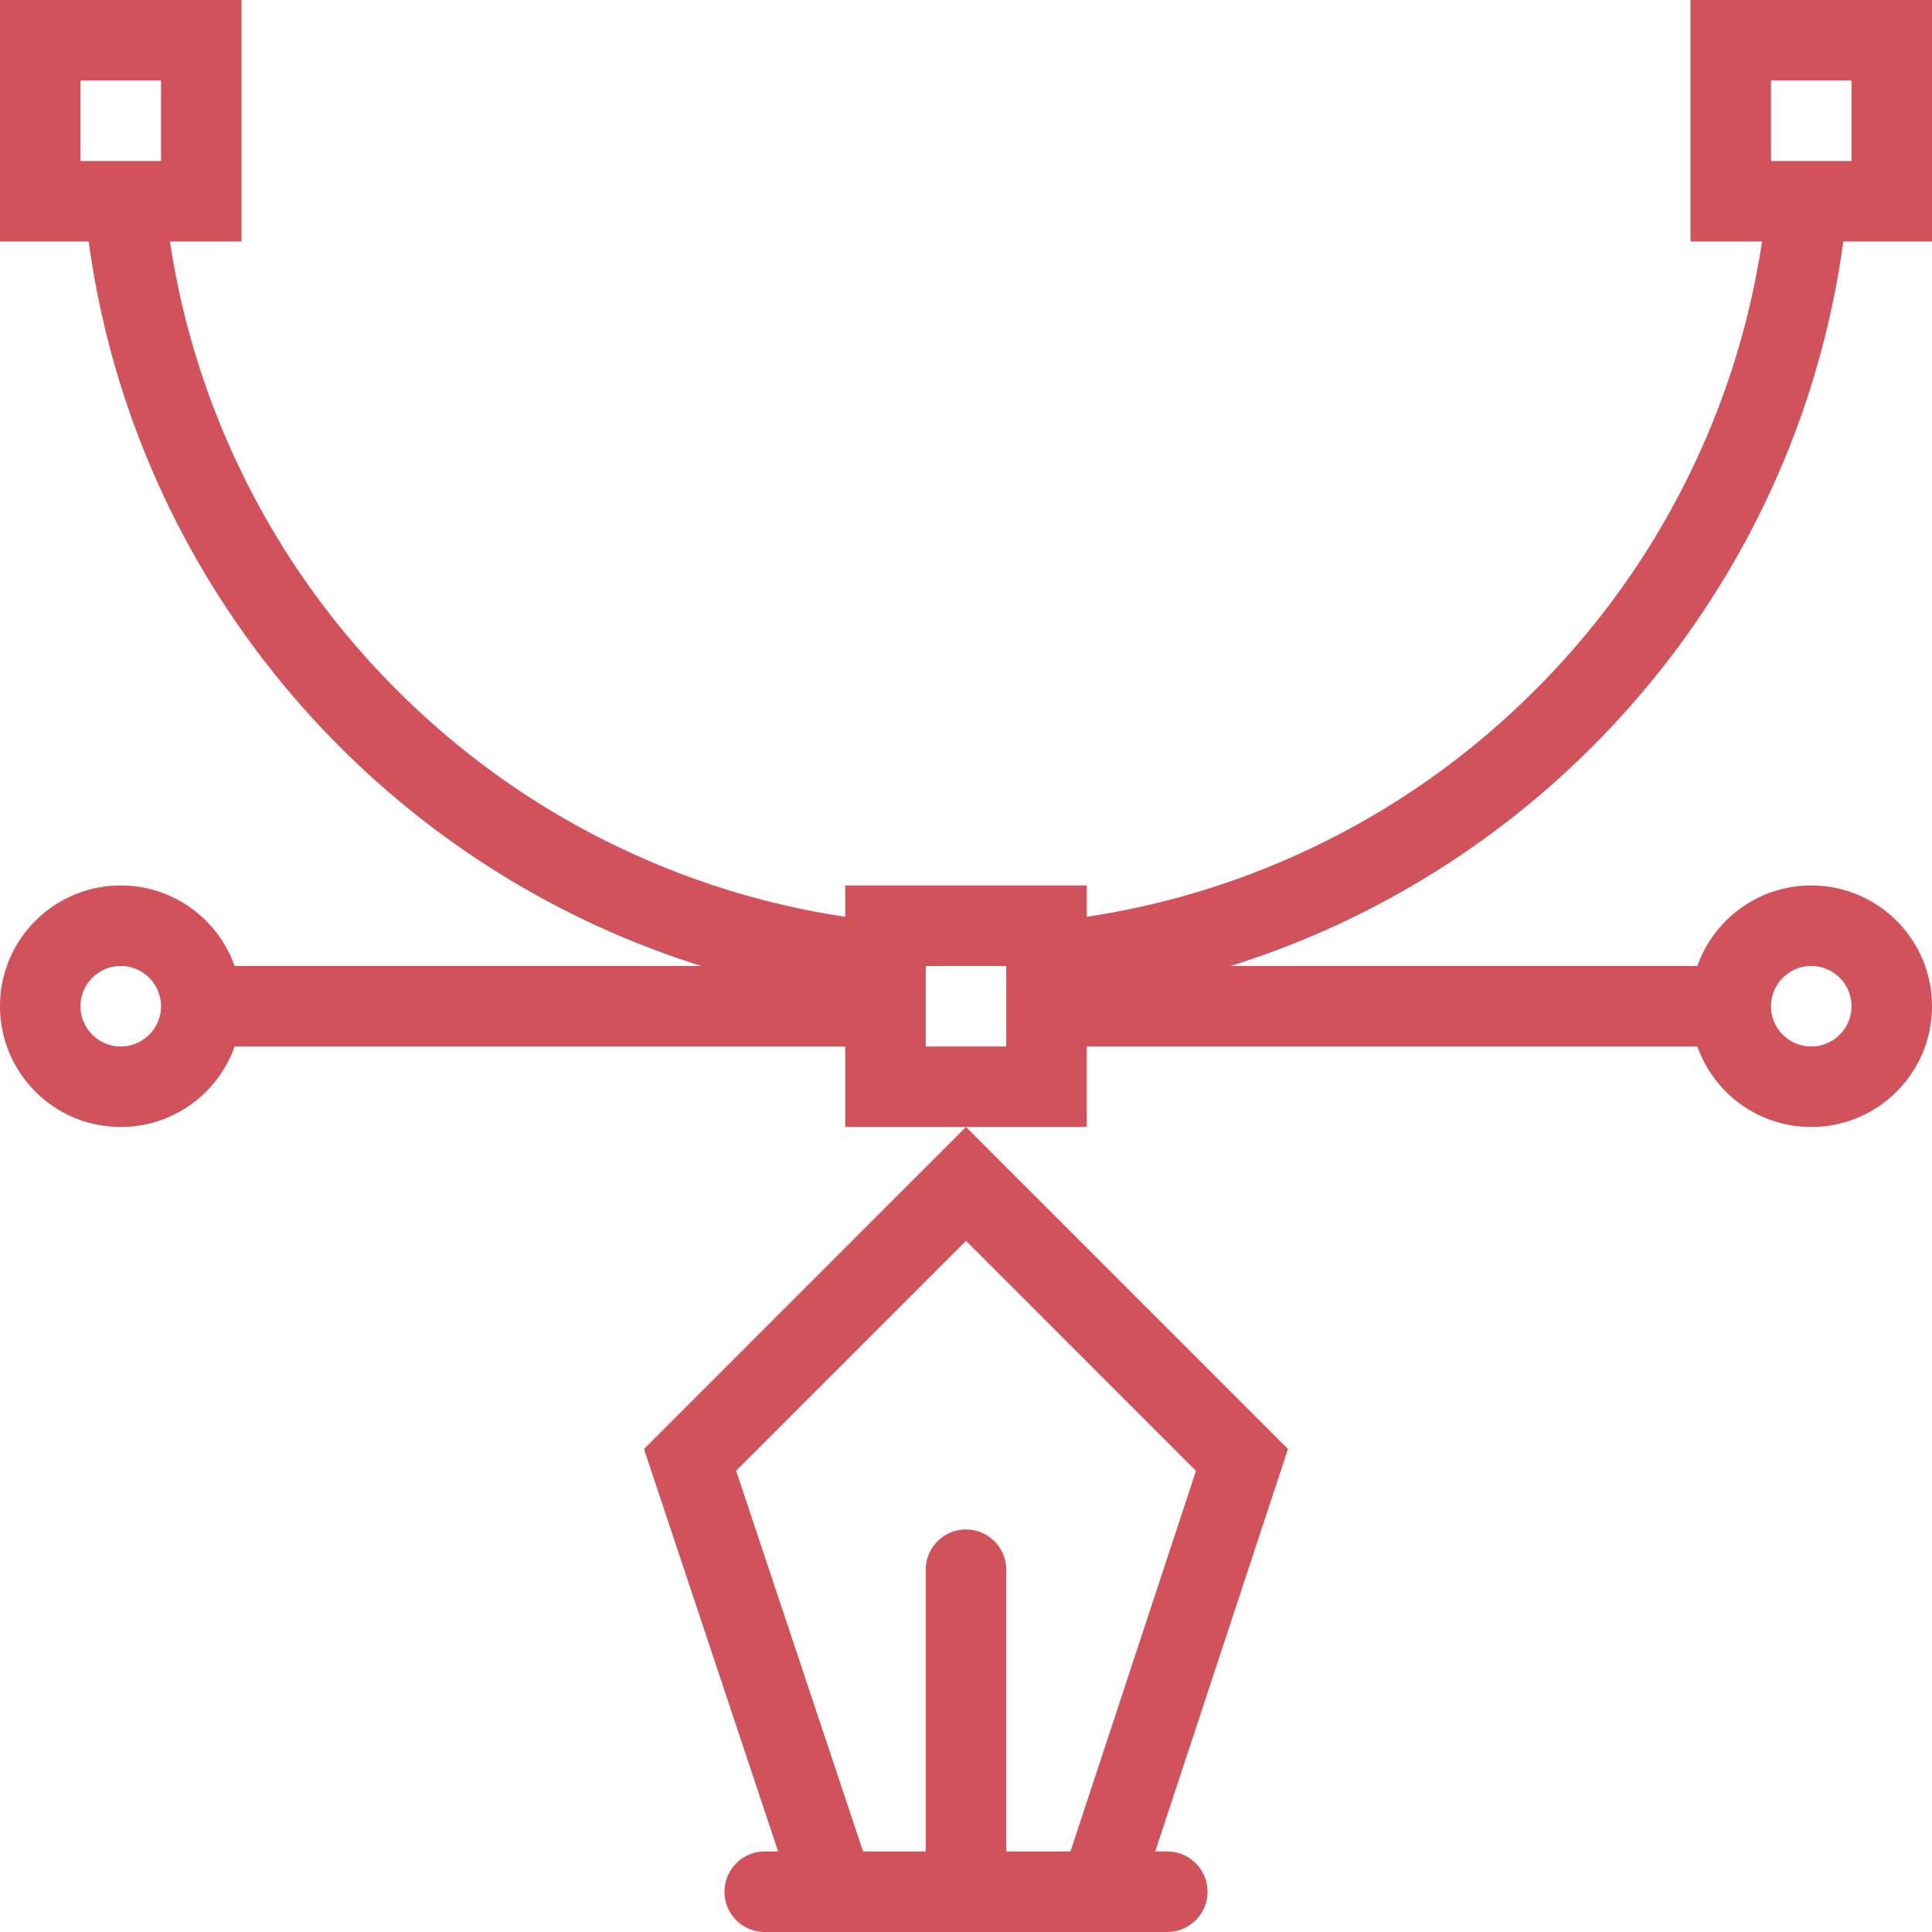
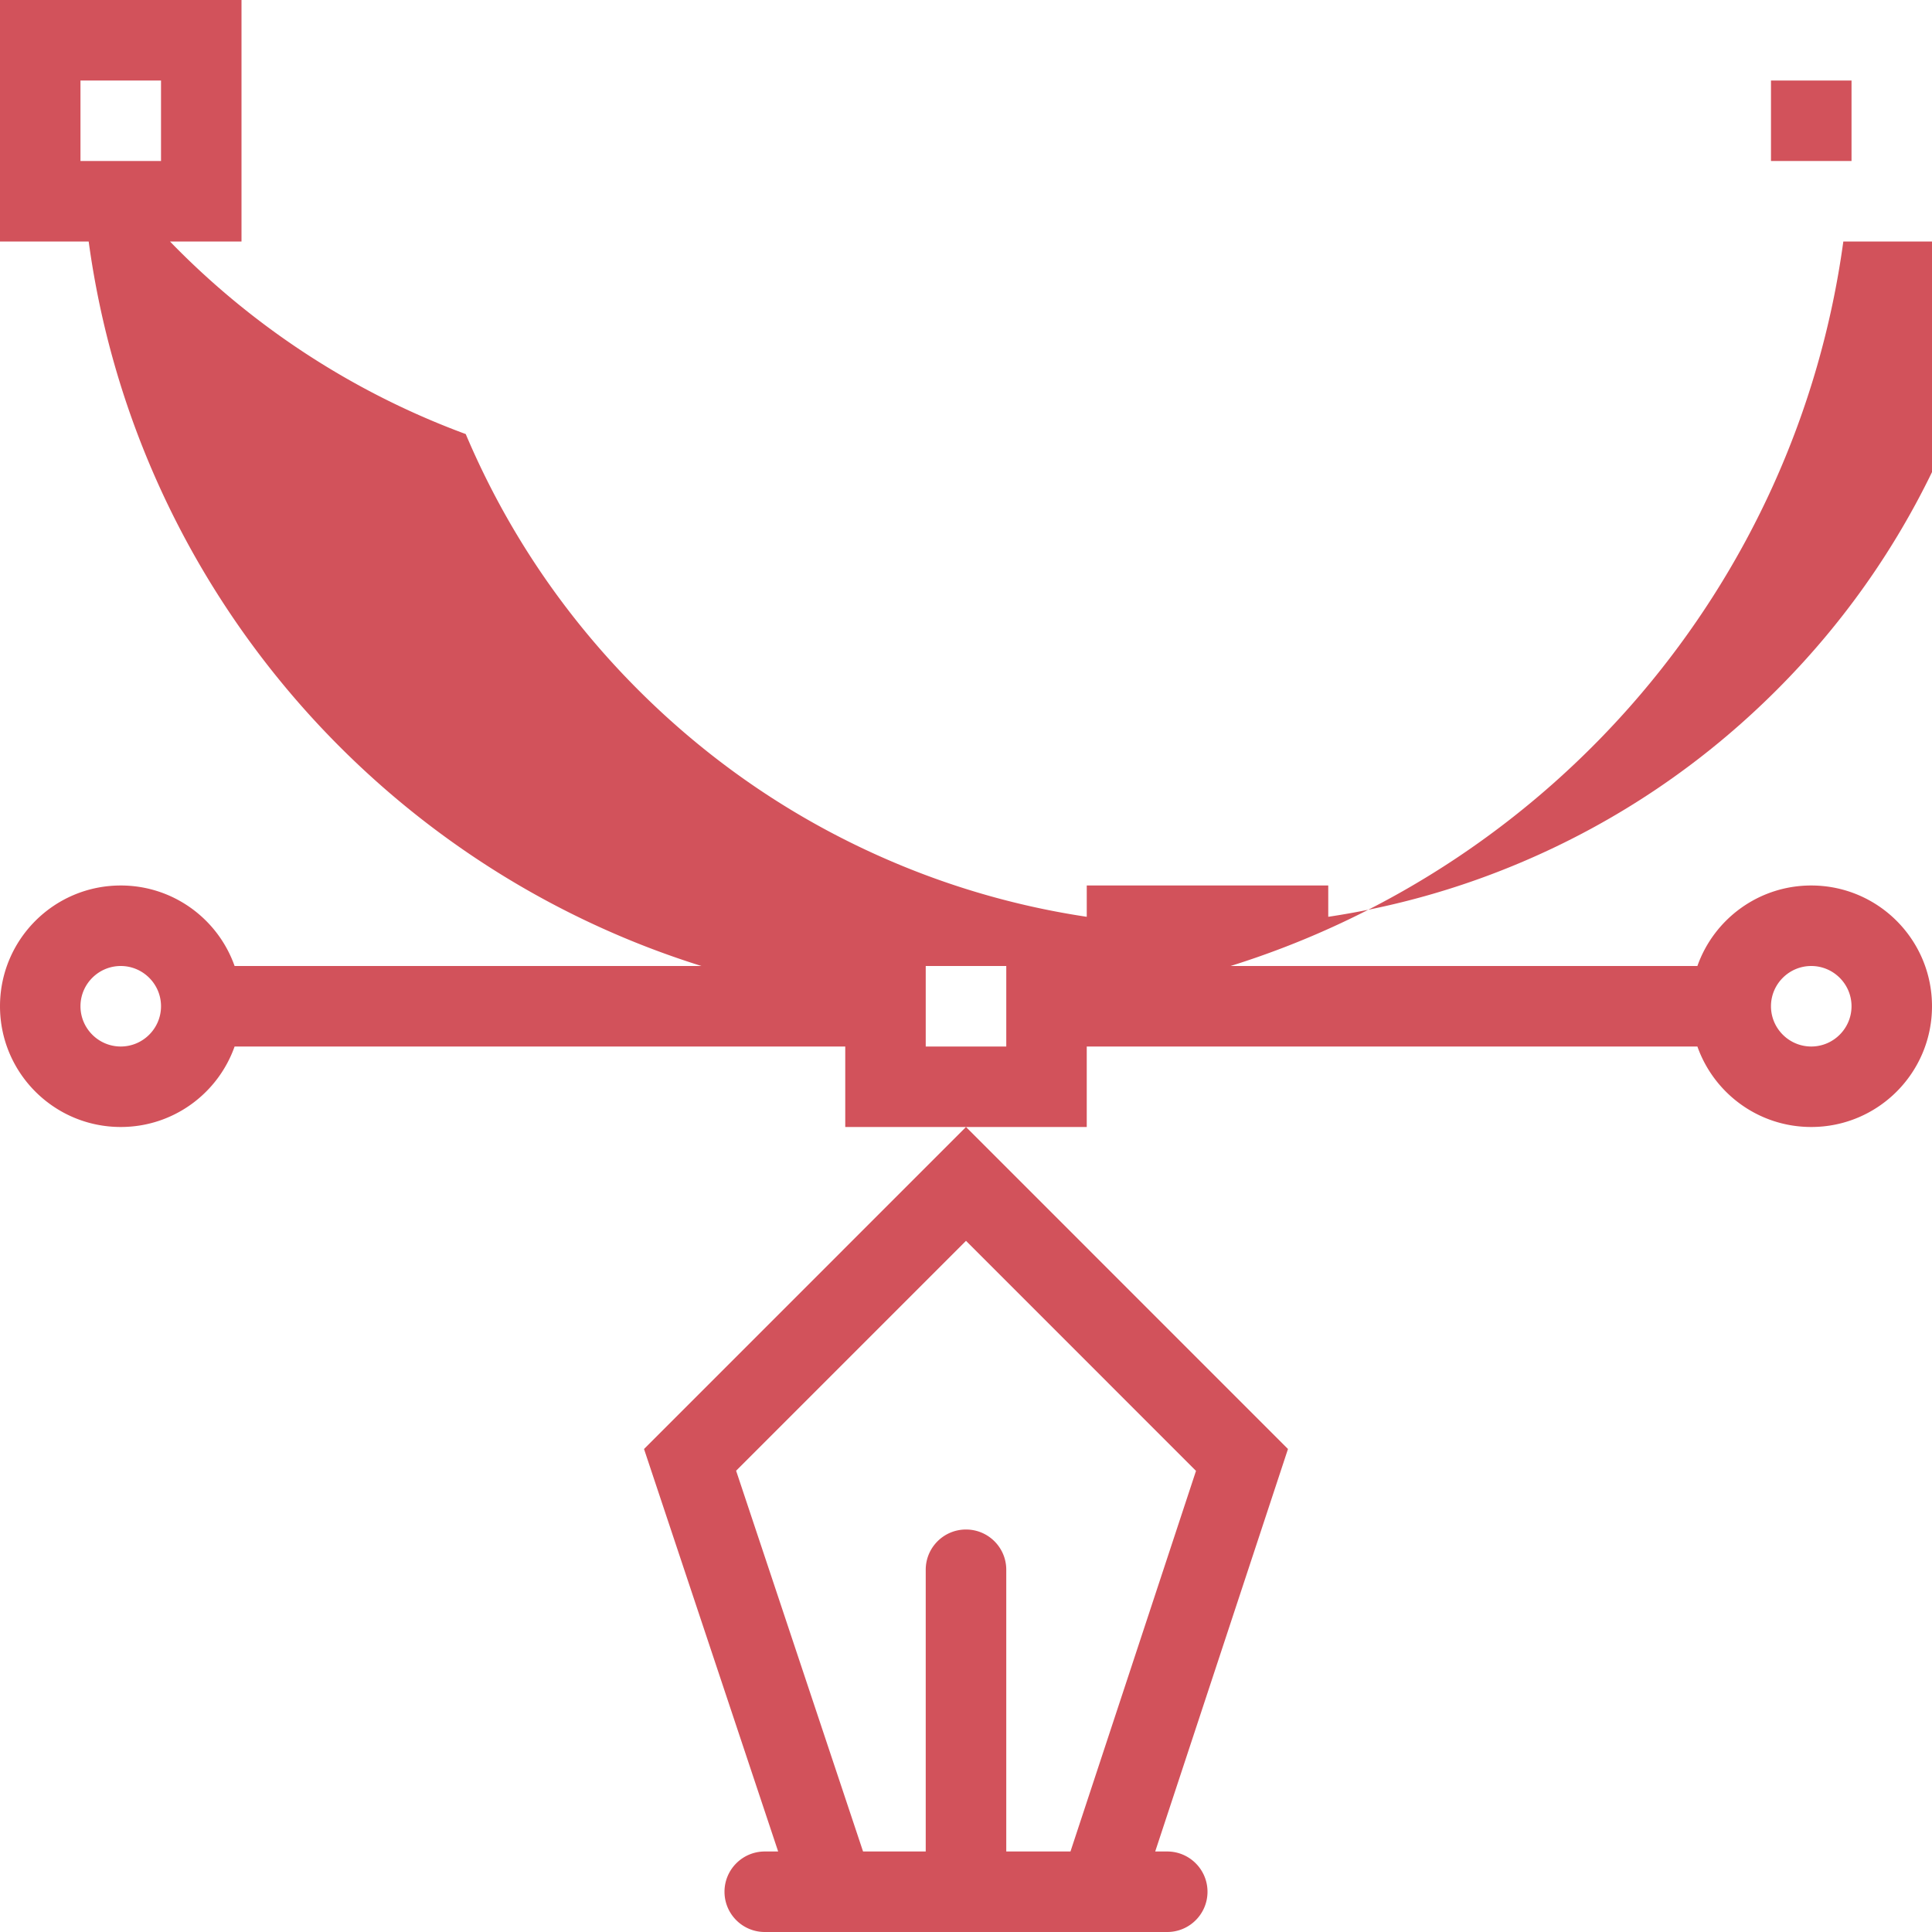
<svg xmlns="http://www.w3.org/2000/svg" version="1.1" width="512" height="512" x="0" y="0" viewBox="0 0 512 512" style="enable-background:new 0 0 512 512" xml:space="preserve">
  <g>
-     <path d="M206.219 490.664h-3.547c-5.891 0-10.672 4.781-10.672 10.672S196.781 512 202.672 512H309.329c5.891 0 10.672-4.773 10.672-10.664s-4.781-10.672-10.672-10.672h-3.188L341.328 384 256 298.664 170.672 384zM256 328.836l60.953 60.961-33.266 100.867h-17.016V416c0-5.891-4.781-10.664-10.672-10.664s-10.672 4.773-10.672 10.664v74.664h-16.609l-33.641-100.906zM488.5 64H512V0h-64v64h18.953a210.692 210.692 0 0 1-14.375 51.031c-10.75 25.398-26.125 48.219-45.734 67.82-19.594 19.594-42.406 34.984-67.812 45.727a210.982 210.982 0 0 1-51.031 14.383v-8.297h-64v8.297a210.982 210.982 0 0 1-51.031-14.383c-25.406-10.742-48.219-26.133-67.812-45.727-19.609-19.602-34.984-42.422-45.734-67.82A210.705 210.705 0 0 1 45.049 64H64V0H0v64h23.5c12.391 90.922 76.875 165.266 162.391 192H62.172C57.781 243.57 45.938 234.664 32 234.664c-17.672 0-32 14.328-32 32s14.328 32 32 32c13.938 0 25.781-8.906 30.172-21.328H224v21.328h64v-21.328h161.828c4.391 12.422 16.234 21.328 30.172 21.328 17.672 0 32-14.328 32-32s-14.328-32-32-32c-13.938 0-25.781 8.906-30.172 21.336H326.109C411.625 229.266 476.094 154.922 488.5 64zm2.172-21.336h-21.344V21.336h21.344zM21.328 21.336h21.344v21.328H21.328zm10.672 256c-5.875 0-10.672-4.789-10.672-10.672S26.125 256 32 256s10.672 4.781 10.672 10.664S37.875 277.336 32 277.336zm234.672 0h-21.344V256h21.344zM480 256c5.875 0 10.672 4.781 10.672 10.664s-4.797 10.672-10.672 10.672-10.672-4.789-10.672-10.672S474.125 256 480 256z" fill="#d2525b" opacity="1" data-original="#000000" />
+     <path d="M206.219 490.664h-3.547c-5.891 0-10.672 4.781-10.672 10.672S196.781 512 202.672 512H309.329c5.891 0 10.672-4.773 10.672-10.664s-4.781-10.672-10.672-10.672h-3.188L341.328 384 256 298.664 170.672 384zM256 328.836l60.953 60.961-33.266 100.867h-17.016V416c0-5.891-4.781-10.664-10.672-10.664s-10.672 4.773-10.672 10.664v74.664h-16.609l-33.641-100.906zM488.5 64H512V0v64h18.953a210.692 210.692 0 0 1-14.375 51.031c-10.75 25.398-26.125 48.219-45.734 67.82-19.594 19.594-42.406 34.984-67.812 45.727a210.982 210.982 0 0 1-51.031 14.383v-8.297h-64v8.297a210.982 210.982 0 0 1-51.031-14.383c-25.406-10.742-48.219-26.133-67.812-45.727-19.609-19.602-34.984-42.422-45.734-67.82A210.705 210.705 0 0 1 45.049 64H64V0H0v64h23.5c12.391 90.922 76.875 165.266 162.391 192H62.172C57.781 243.57 45.938 234.664 32 234.664c-17.672 0-32 14.328-32 32s14.328 32 32 32c13.938 0 25.781-8.906 30.172-21.328H224v21.328h64v-21.328h161.828c4.391 12.422 16.234 21.328 30.172 21.328 17.672 0 32-14.328 32-32s-14.328-32-32-32c-13.938 0-25.781 8.906-30.172 21.336H326.109C411.625 229.266 476.094 154.922 488.5 64zm2.172-21.336h-21.344V21.336h21.344zM21.328 21.336h21.344v21.328H21.328zm10.672 256c-5.875 0-10.672-4.789-10.672-10.672S26.125 256 32 256s10.672 4.781 10.672 10.664S37.875 277.336 32 277.336zm234.672 0h-21.344V256h21.344zM480 256c5.875 0 10.672 4.781 10.672 10.664s-4.797 10.672-10.672 10.672-10.672-4.789-10.672-10.672S474.125 256 480 256z" fill="#d2525b" opacity="1" data-original="#000000" />
  </g>
</svg>